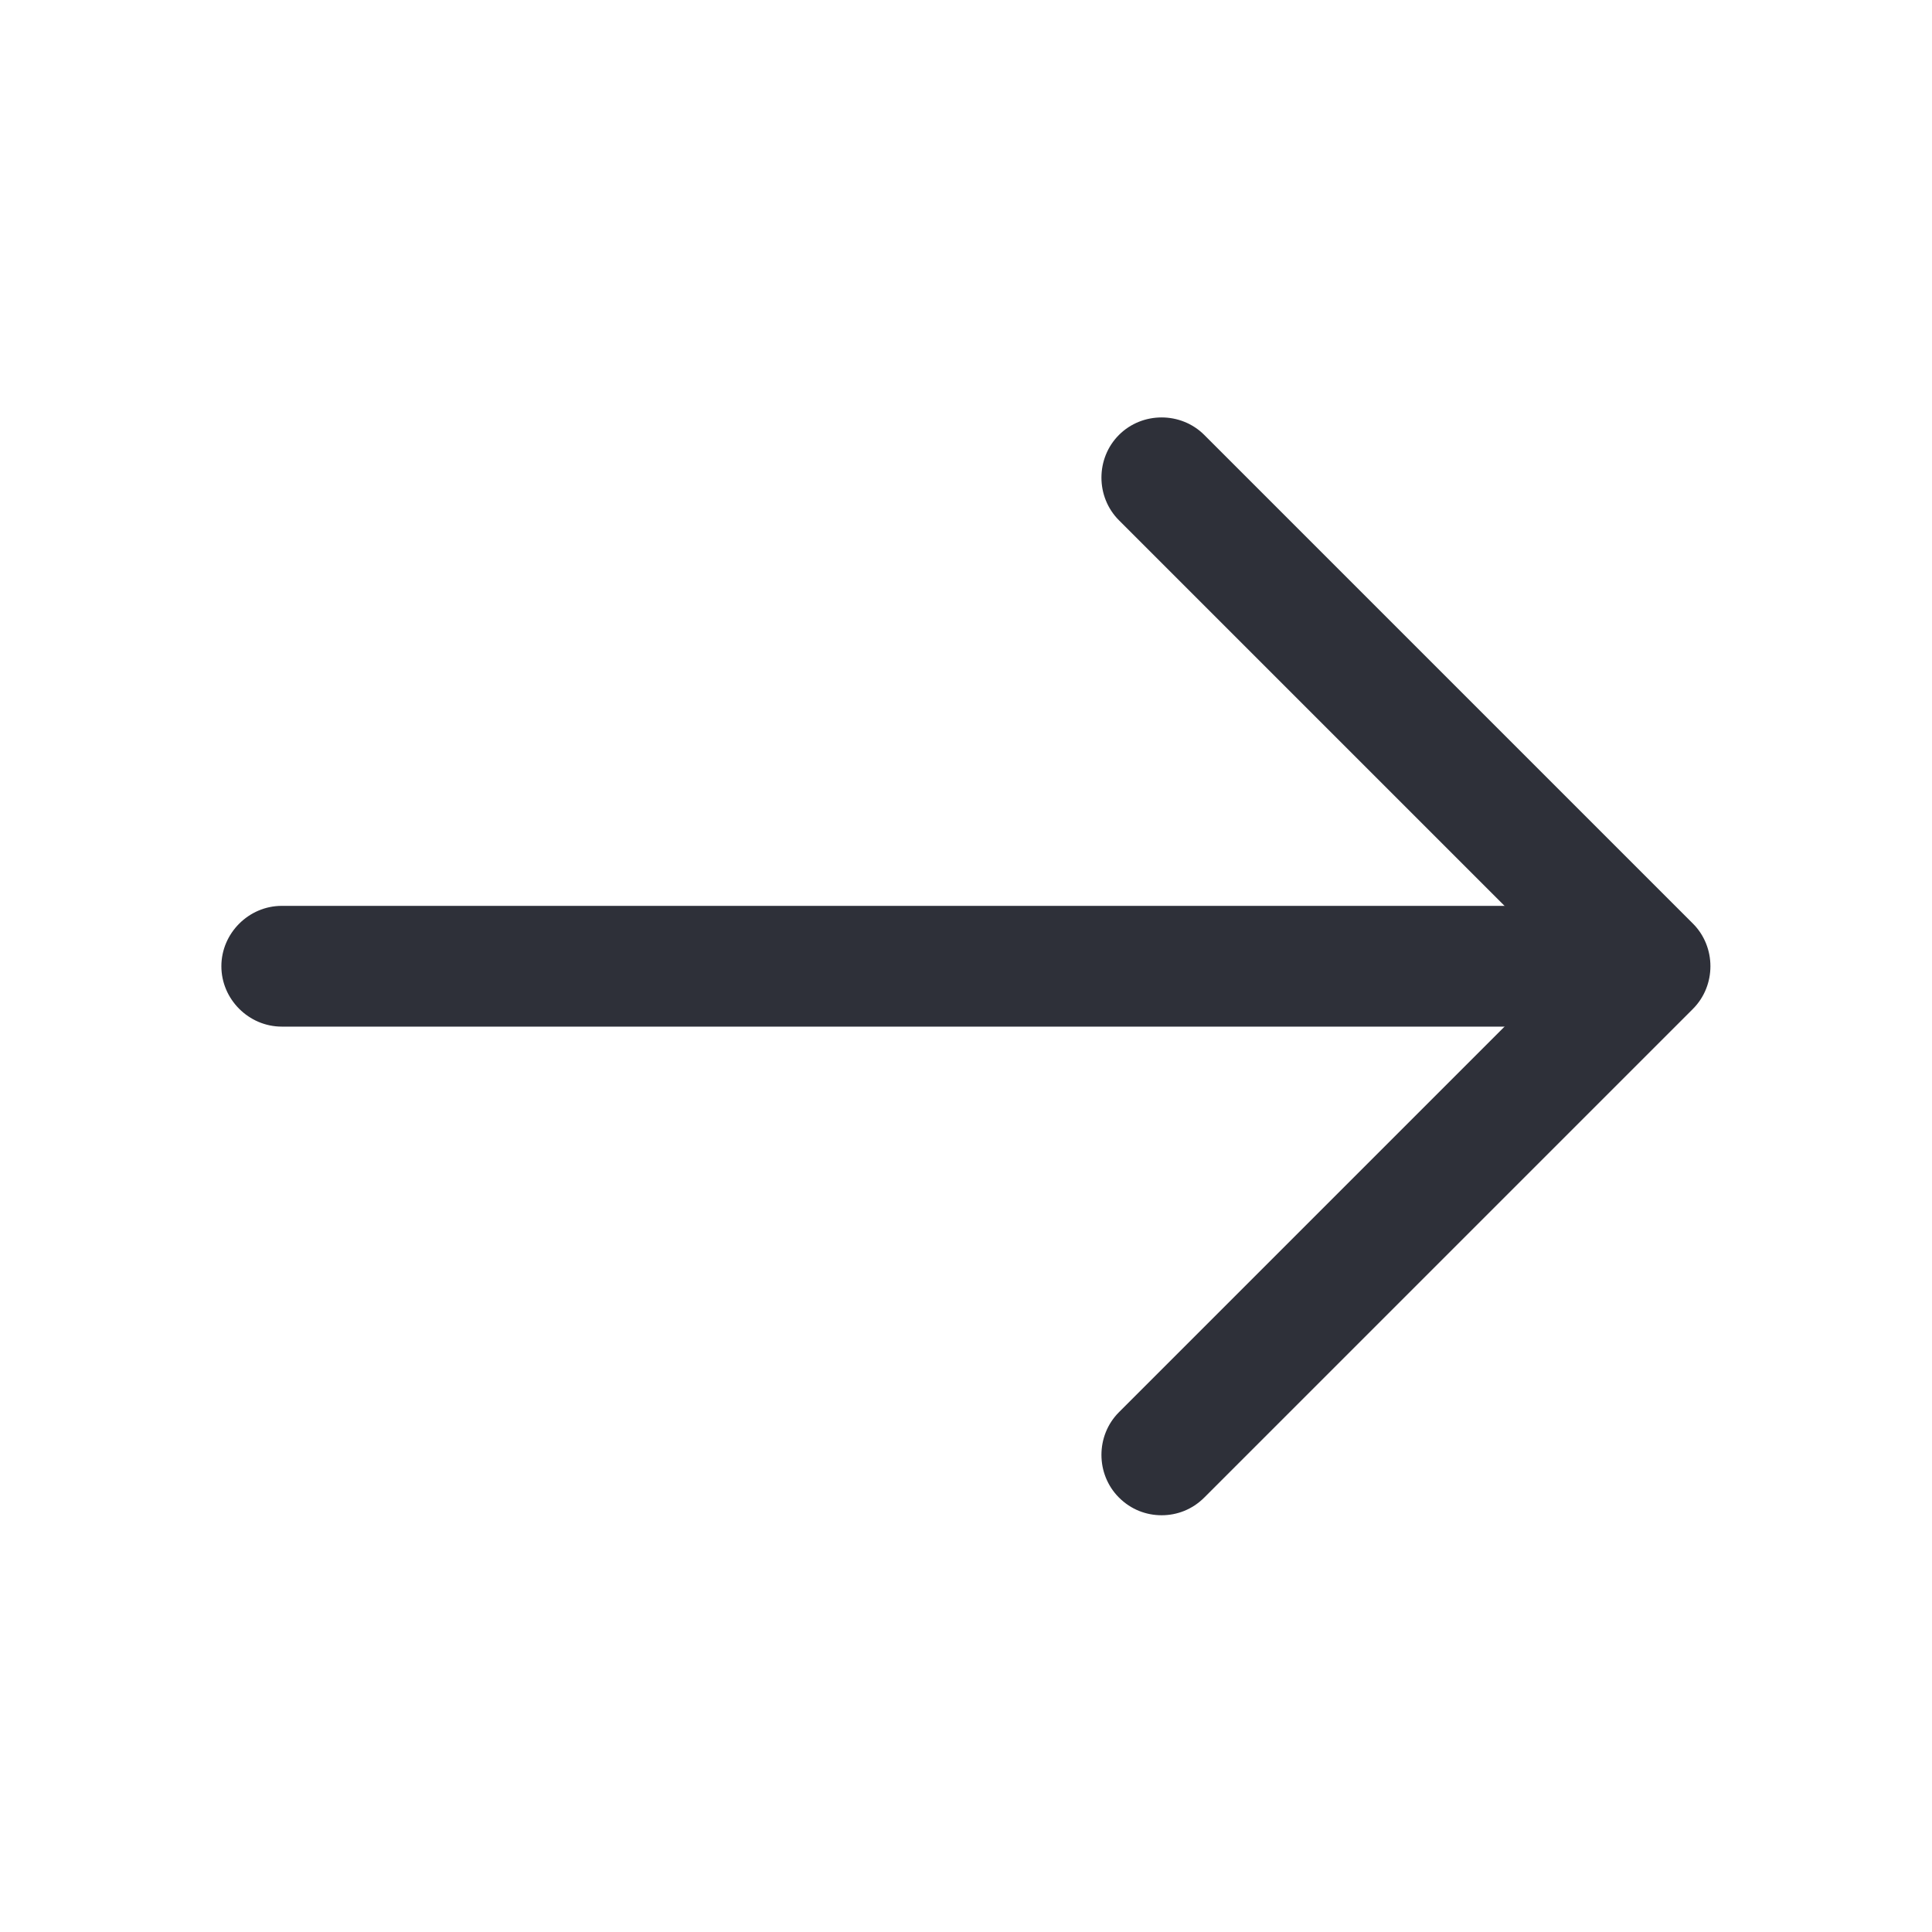
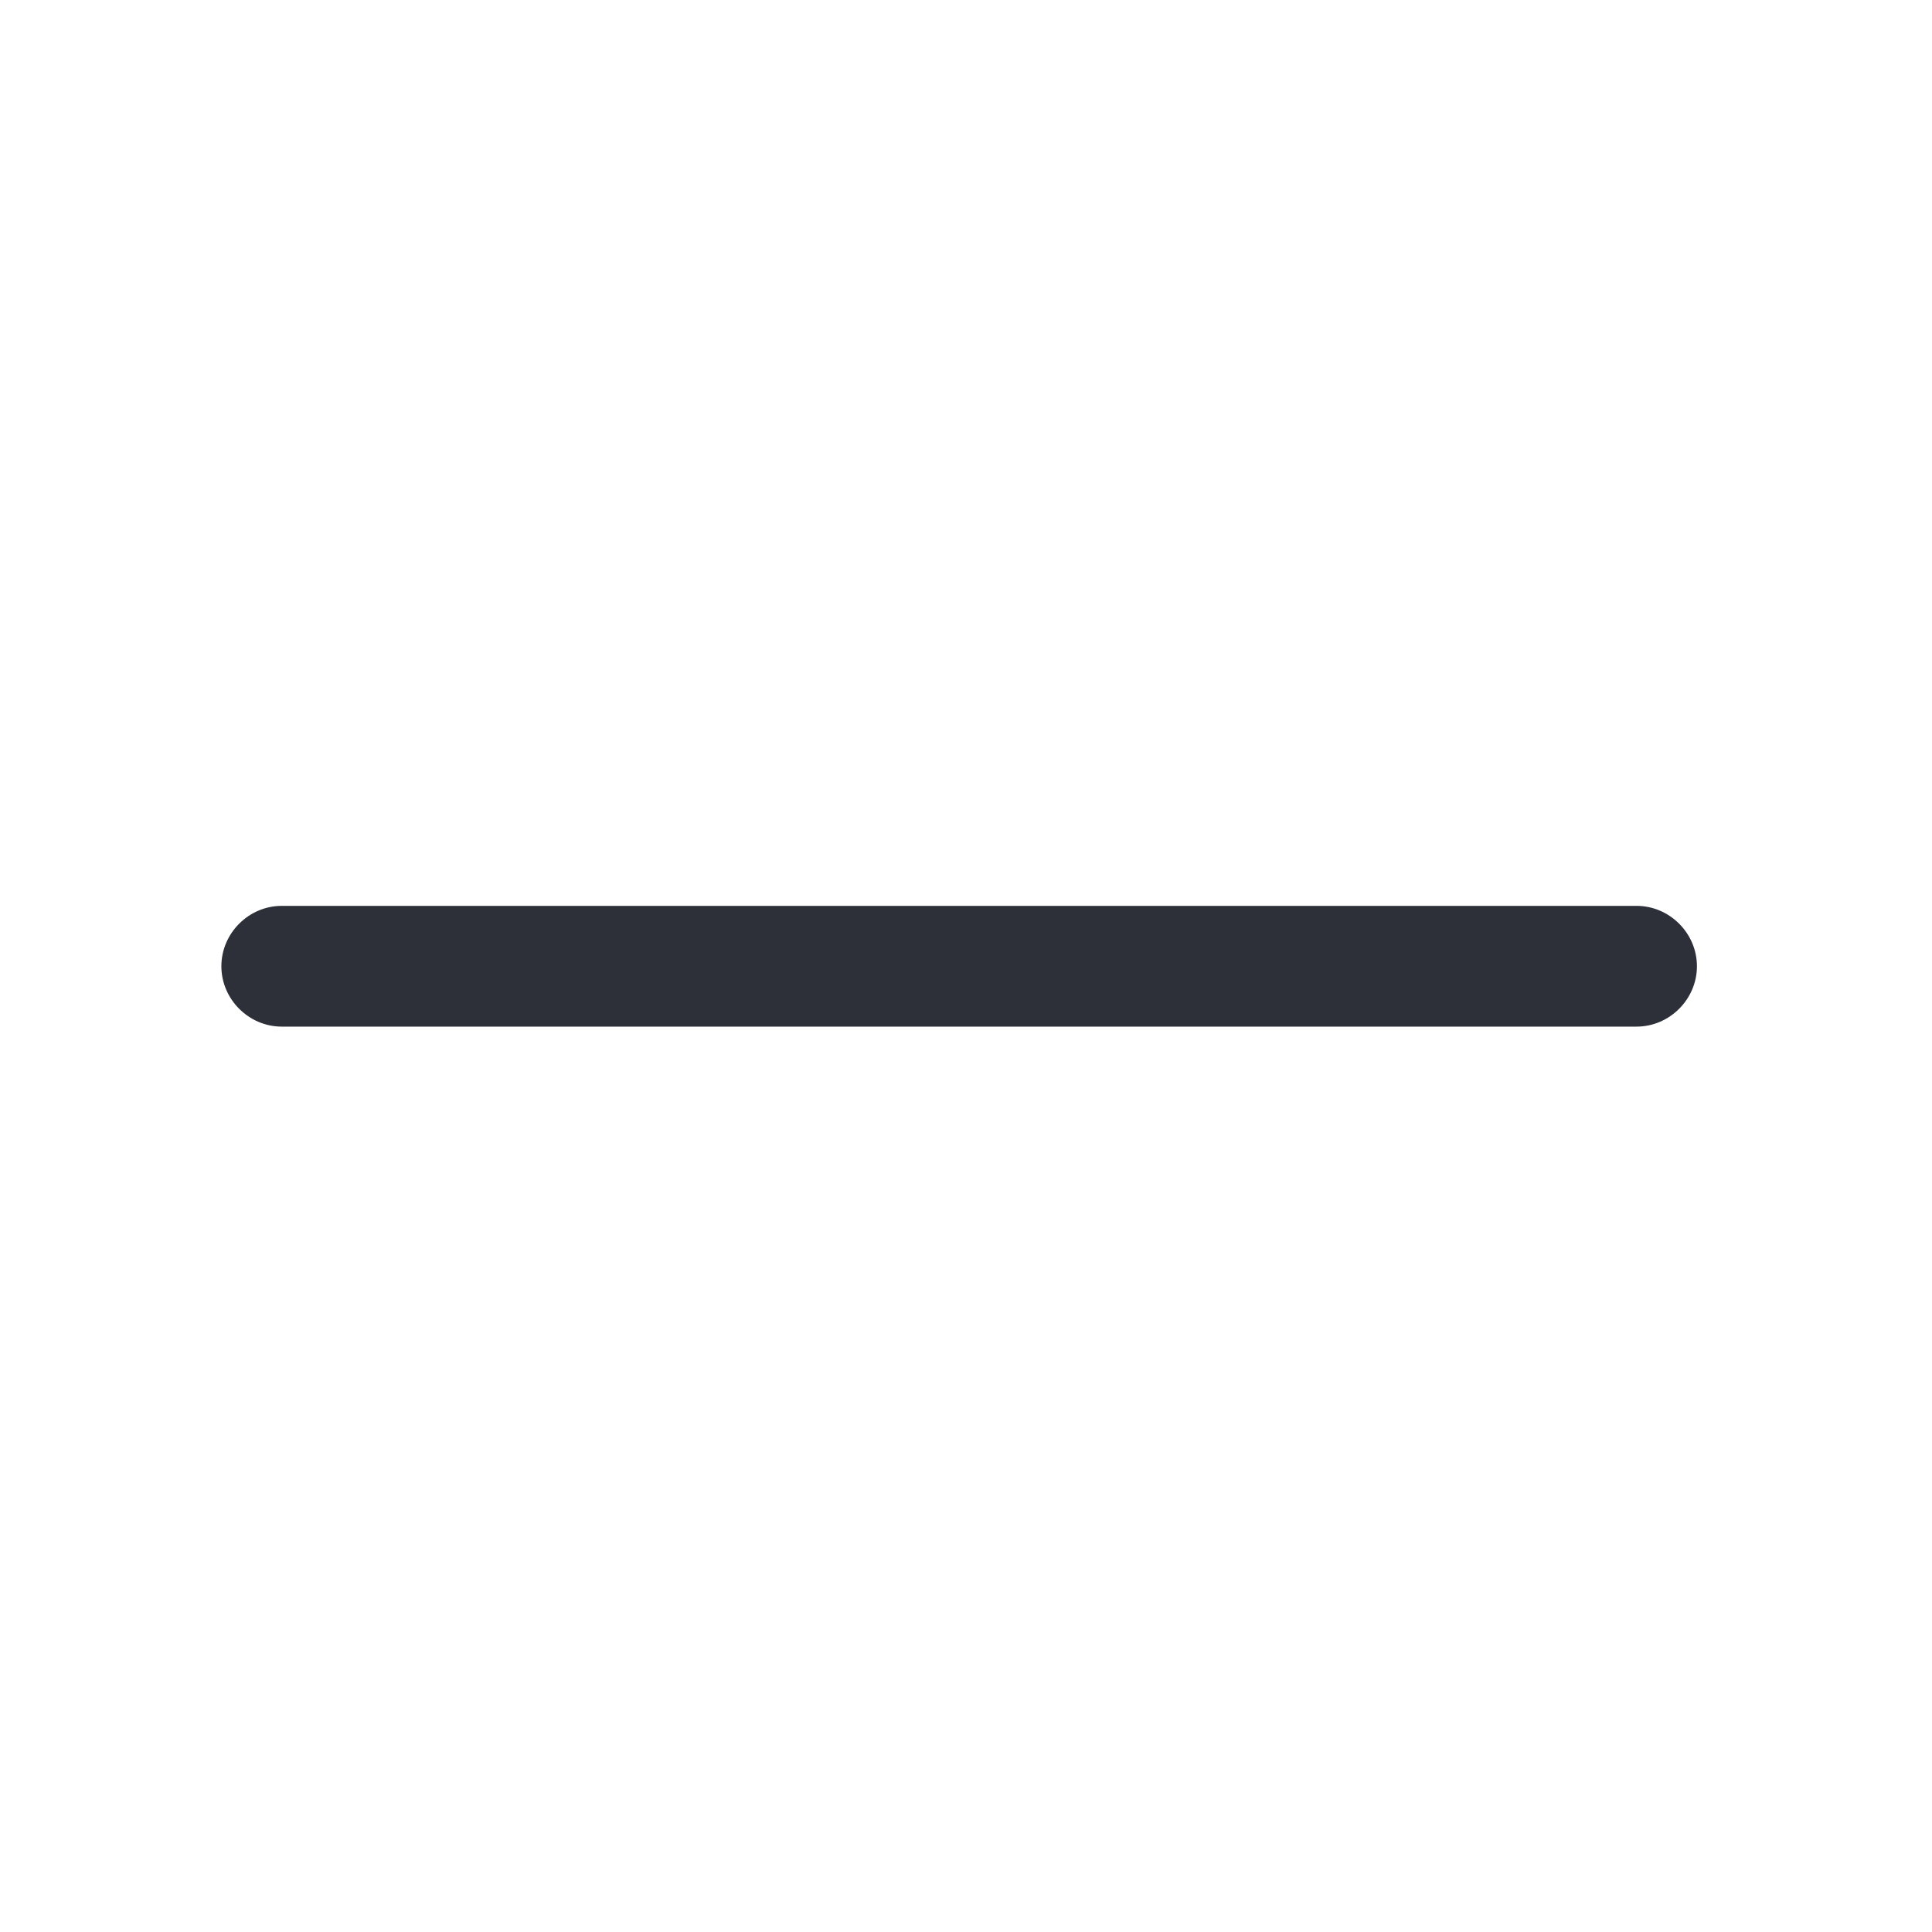
<svg xmlns="http://www.w3.org/2000/svg" width="24" height="24" viewBox="0 0 24 24" fill="none">
-   <path d="M14.43 18.823C14.24 18.823 14.05 18.753 13.9 18.603C13.61 18.313 13.61 17.833 13.9 17.543L19.44 12.003L13.9 6.463C13.61 6.173 13.61 5.693 13.9 5.403C14.19 5.113 14.67 5.113 14.96 5.403L21.03 11.473C21.32 11.763 21.32 12.243 21.03 12.533L14.96 18.603C14.81 18.753 14.62 18.823 14.43 18.823Z" fill="#2E3039" />
  <path d="M20.33 12.753H3.5C3.09 12.753 2.75 12.413 2.75 12.003C2.75 11.593 3.09 11.253 3.5 11.253H20.33C20.74 11.253 21.08 11.593 21.08 12.003C21.08 12.413 20.74 12.753 20.33 12.753Z" fill="#2E3039" />
</svg>